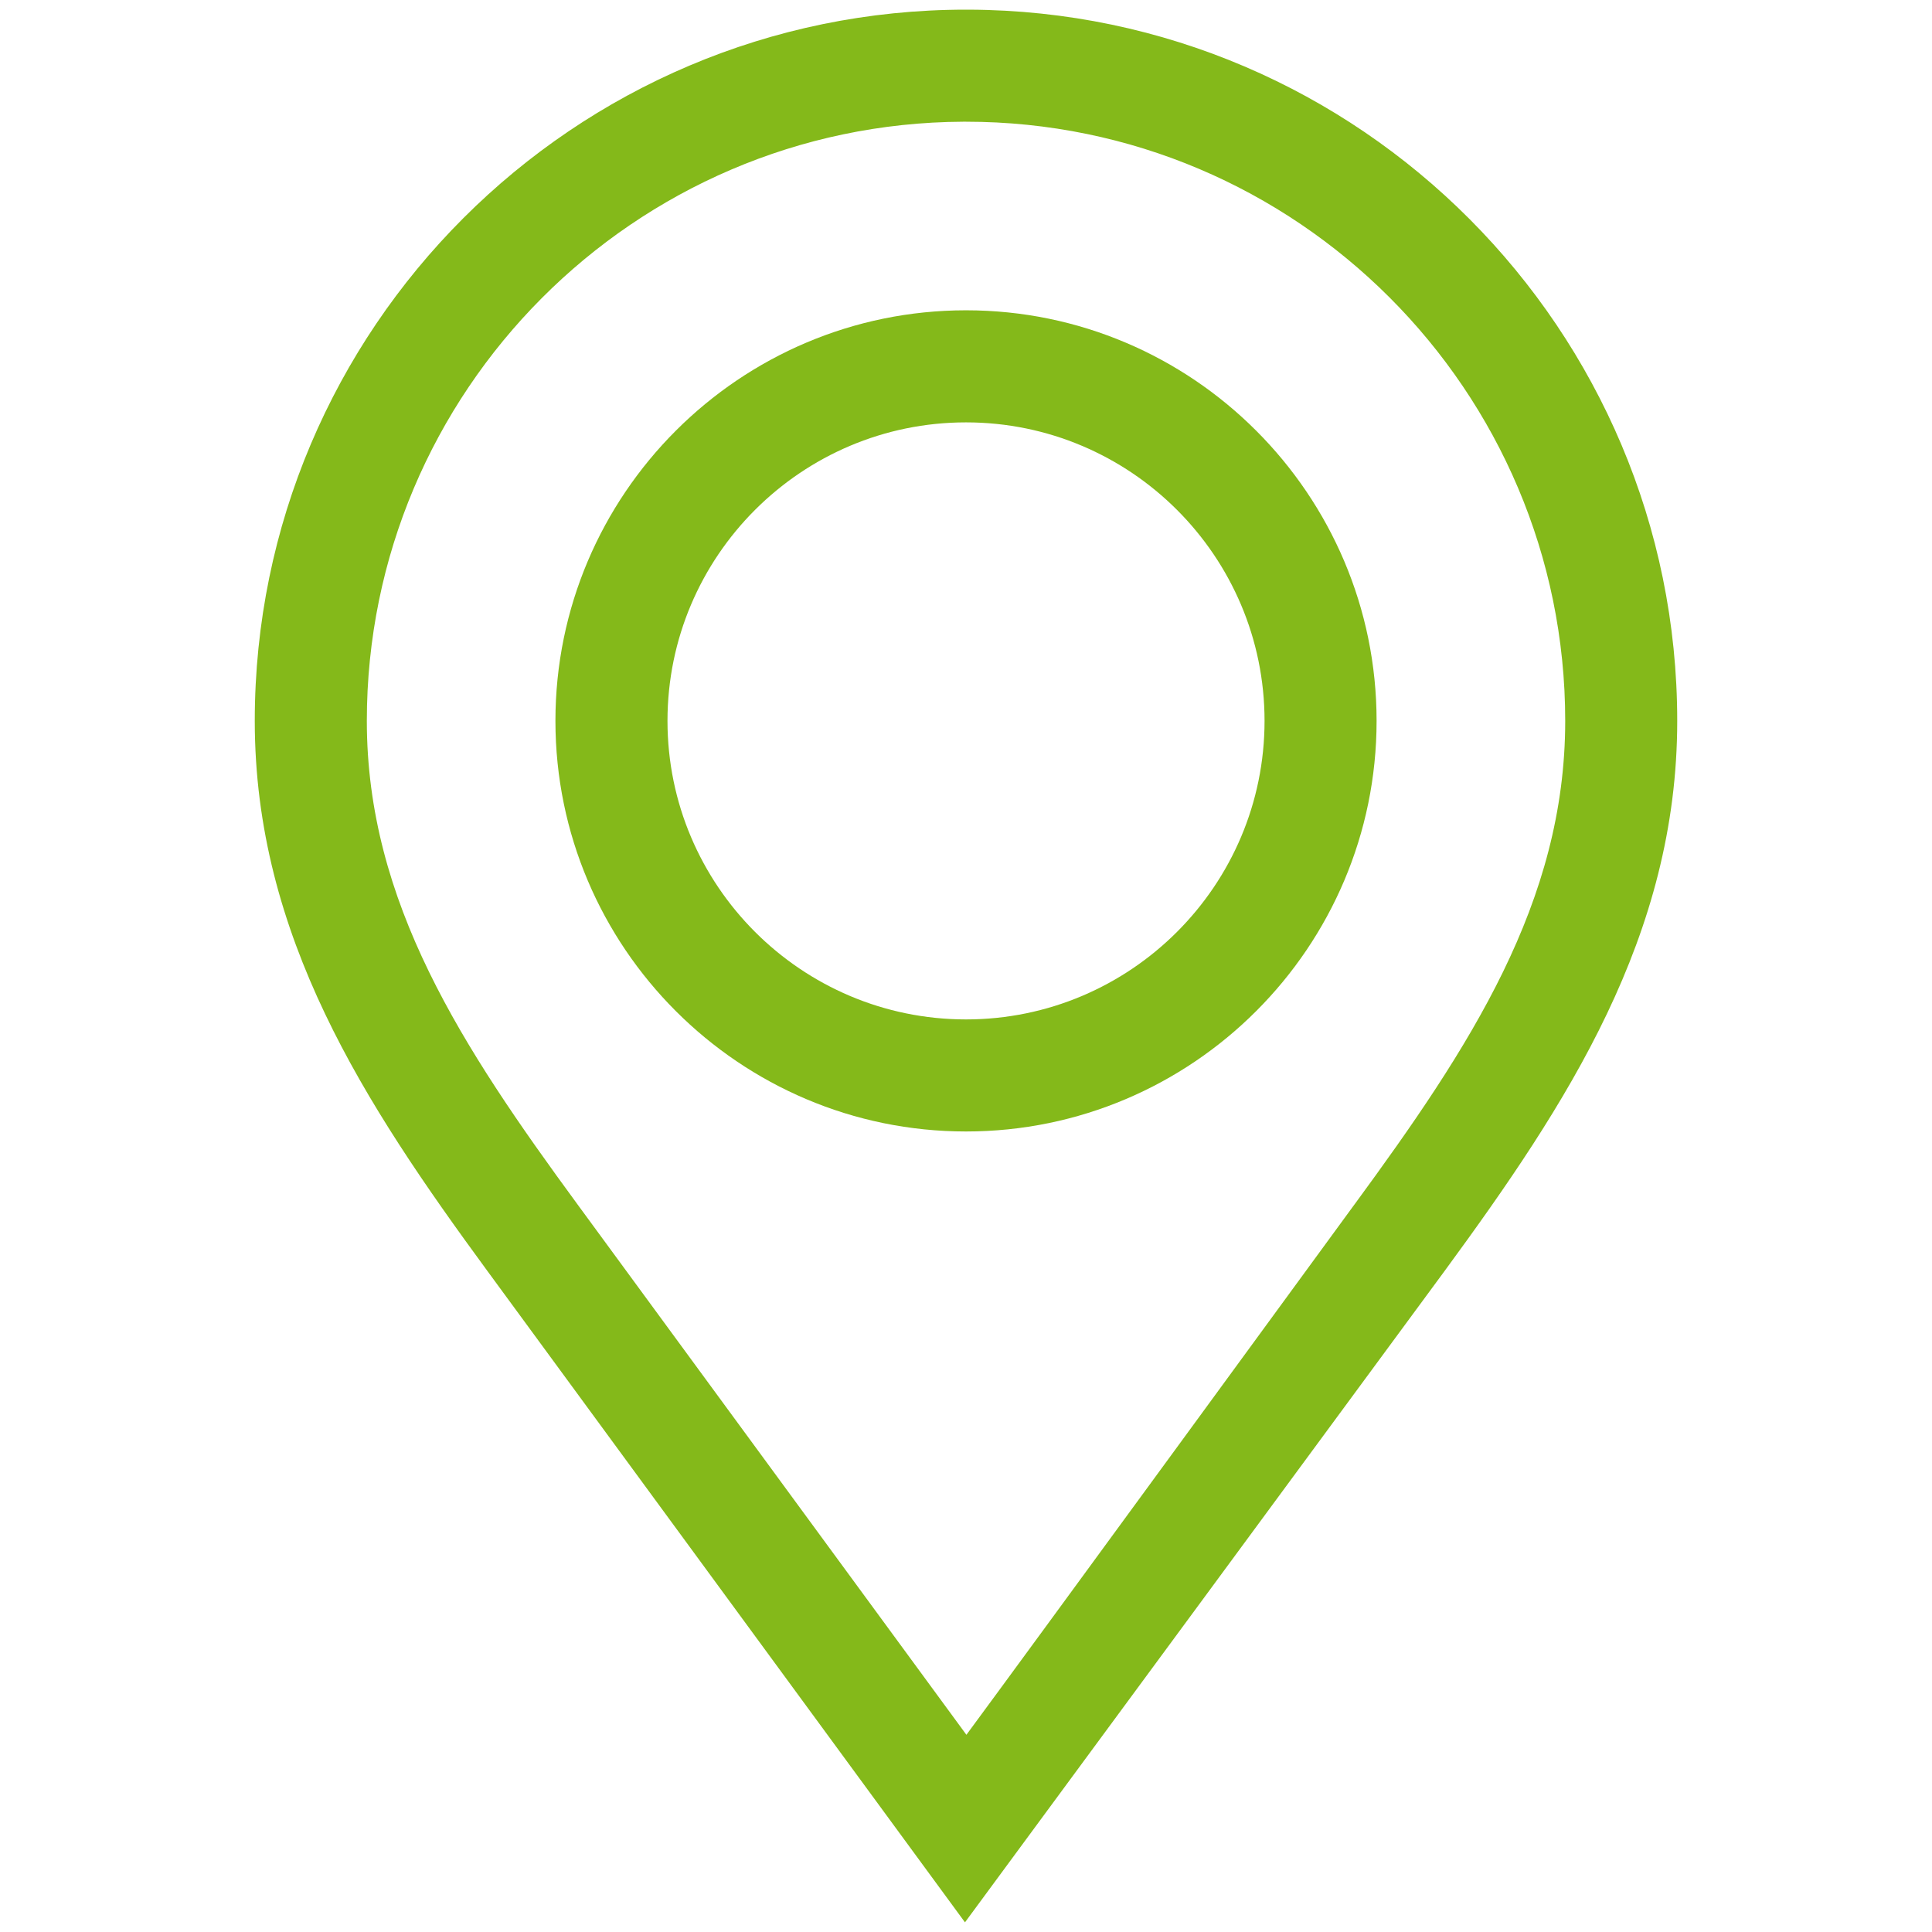
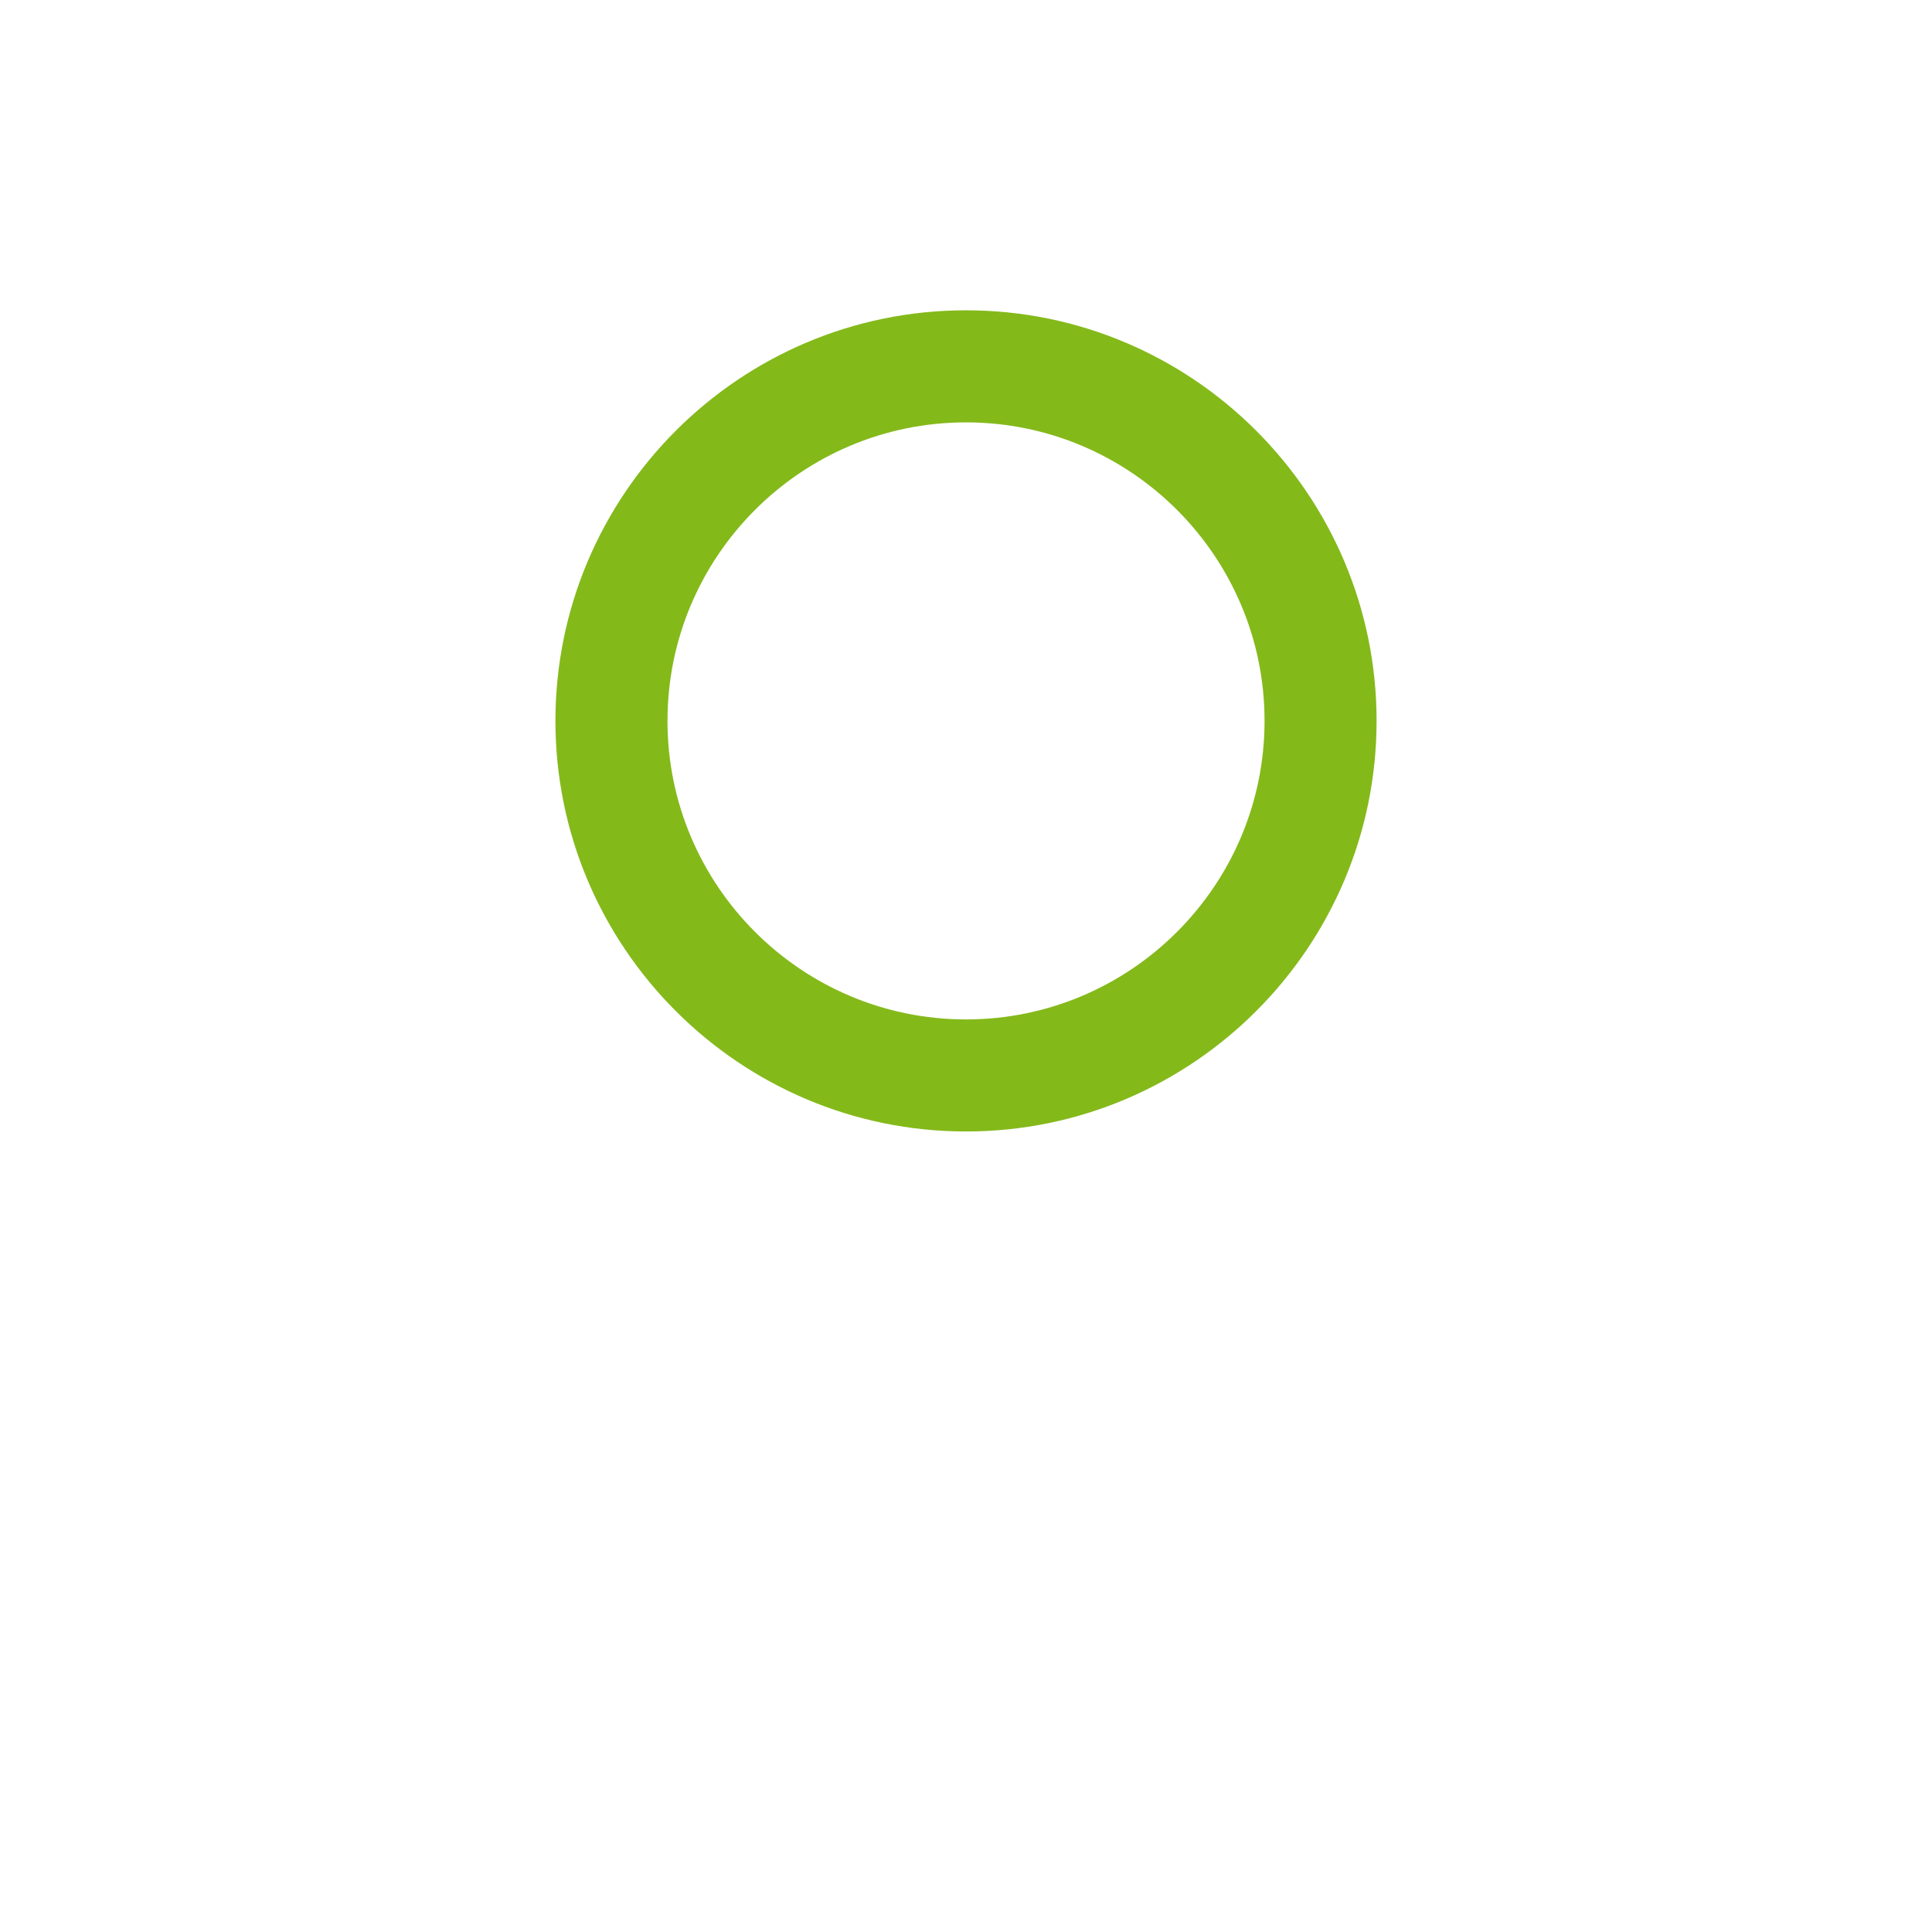
<svg xmlns="http://www.w3.org/2000/svg" xml:space="preserve" width="100mm" height="100mm" style="shape-rendering:geometricPrecision; text-rendering:geometricPrecision; image-rendering:optimizeQuality; fill-rule:evenodd; clip-rule:evenodd" viewBox="0 0 100 100">
  <defs>
    <style type="text/css">
   
    .fil0 {fill:#84B91A;fill-rule:nonzero}
   
  </style>
  </defs>
  <g id="Warstwa_x0020_1">
    <g id="_381822992">
      <g id="_439075632">
-         <path id="_439073280" class="fil0" d="M50.151 0.501l-0.155 -0.001c-20.297,0 -36.809,16.514 -36.809,36.813 0,11.129 5.688,19.809 12.026,28.453l24.734 33.734c0,0 23.378,-31.74 24.84,-33.734 6.338,-8.644 12.026,-17.324 12.026,-28.453 0,-20.249 -16.432,-36.733 -36.663,-36.813zm19.96 61.836c-1.464,1.997 -16.823,23.033 -20.09,27.456l-20.131 -27.456c-5.965,-8.136 -10.903,-15.635 -10.903,-25.024 0,-17.053 13.832,-30.935 30.865,-31.013l0.149 0c17.101,0 31.014,13.913 31.014,31.014 0,9.389 -4.938,16.887 -10.903,25.023z" />
        <path id="_439075344" class="fil0" d="M50.001 16.061c-11.719,0 -21.252,9.534 -21.252,21.252 0,11.719 9.533,21.252 21.252,21.252 11.718,0 21.251,-9.534 21.251,-21.252 0,-11.718 -9.534,-21.252 -21.251,-21.252zm0 36.704c-8.521,0 -15.452,-6.931 -15.452,-15.452 0,-8.52 6.931,-15.451 15.452,-15.451 8.52,0 15.452,6.931 15.452,15.451 0,8.521 -6.932,15.452 -15.452,15.452z" />
      </g>
    </g>
  </g>
</svg>